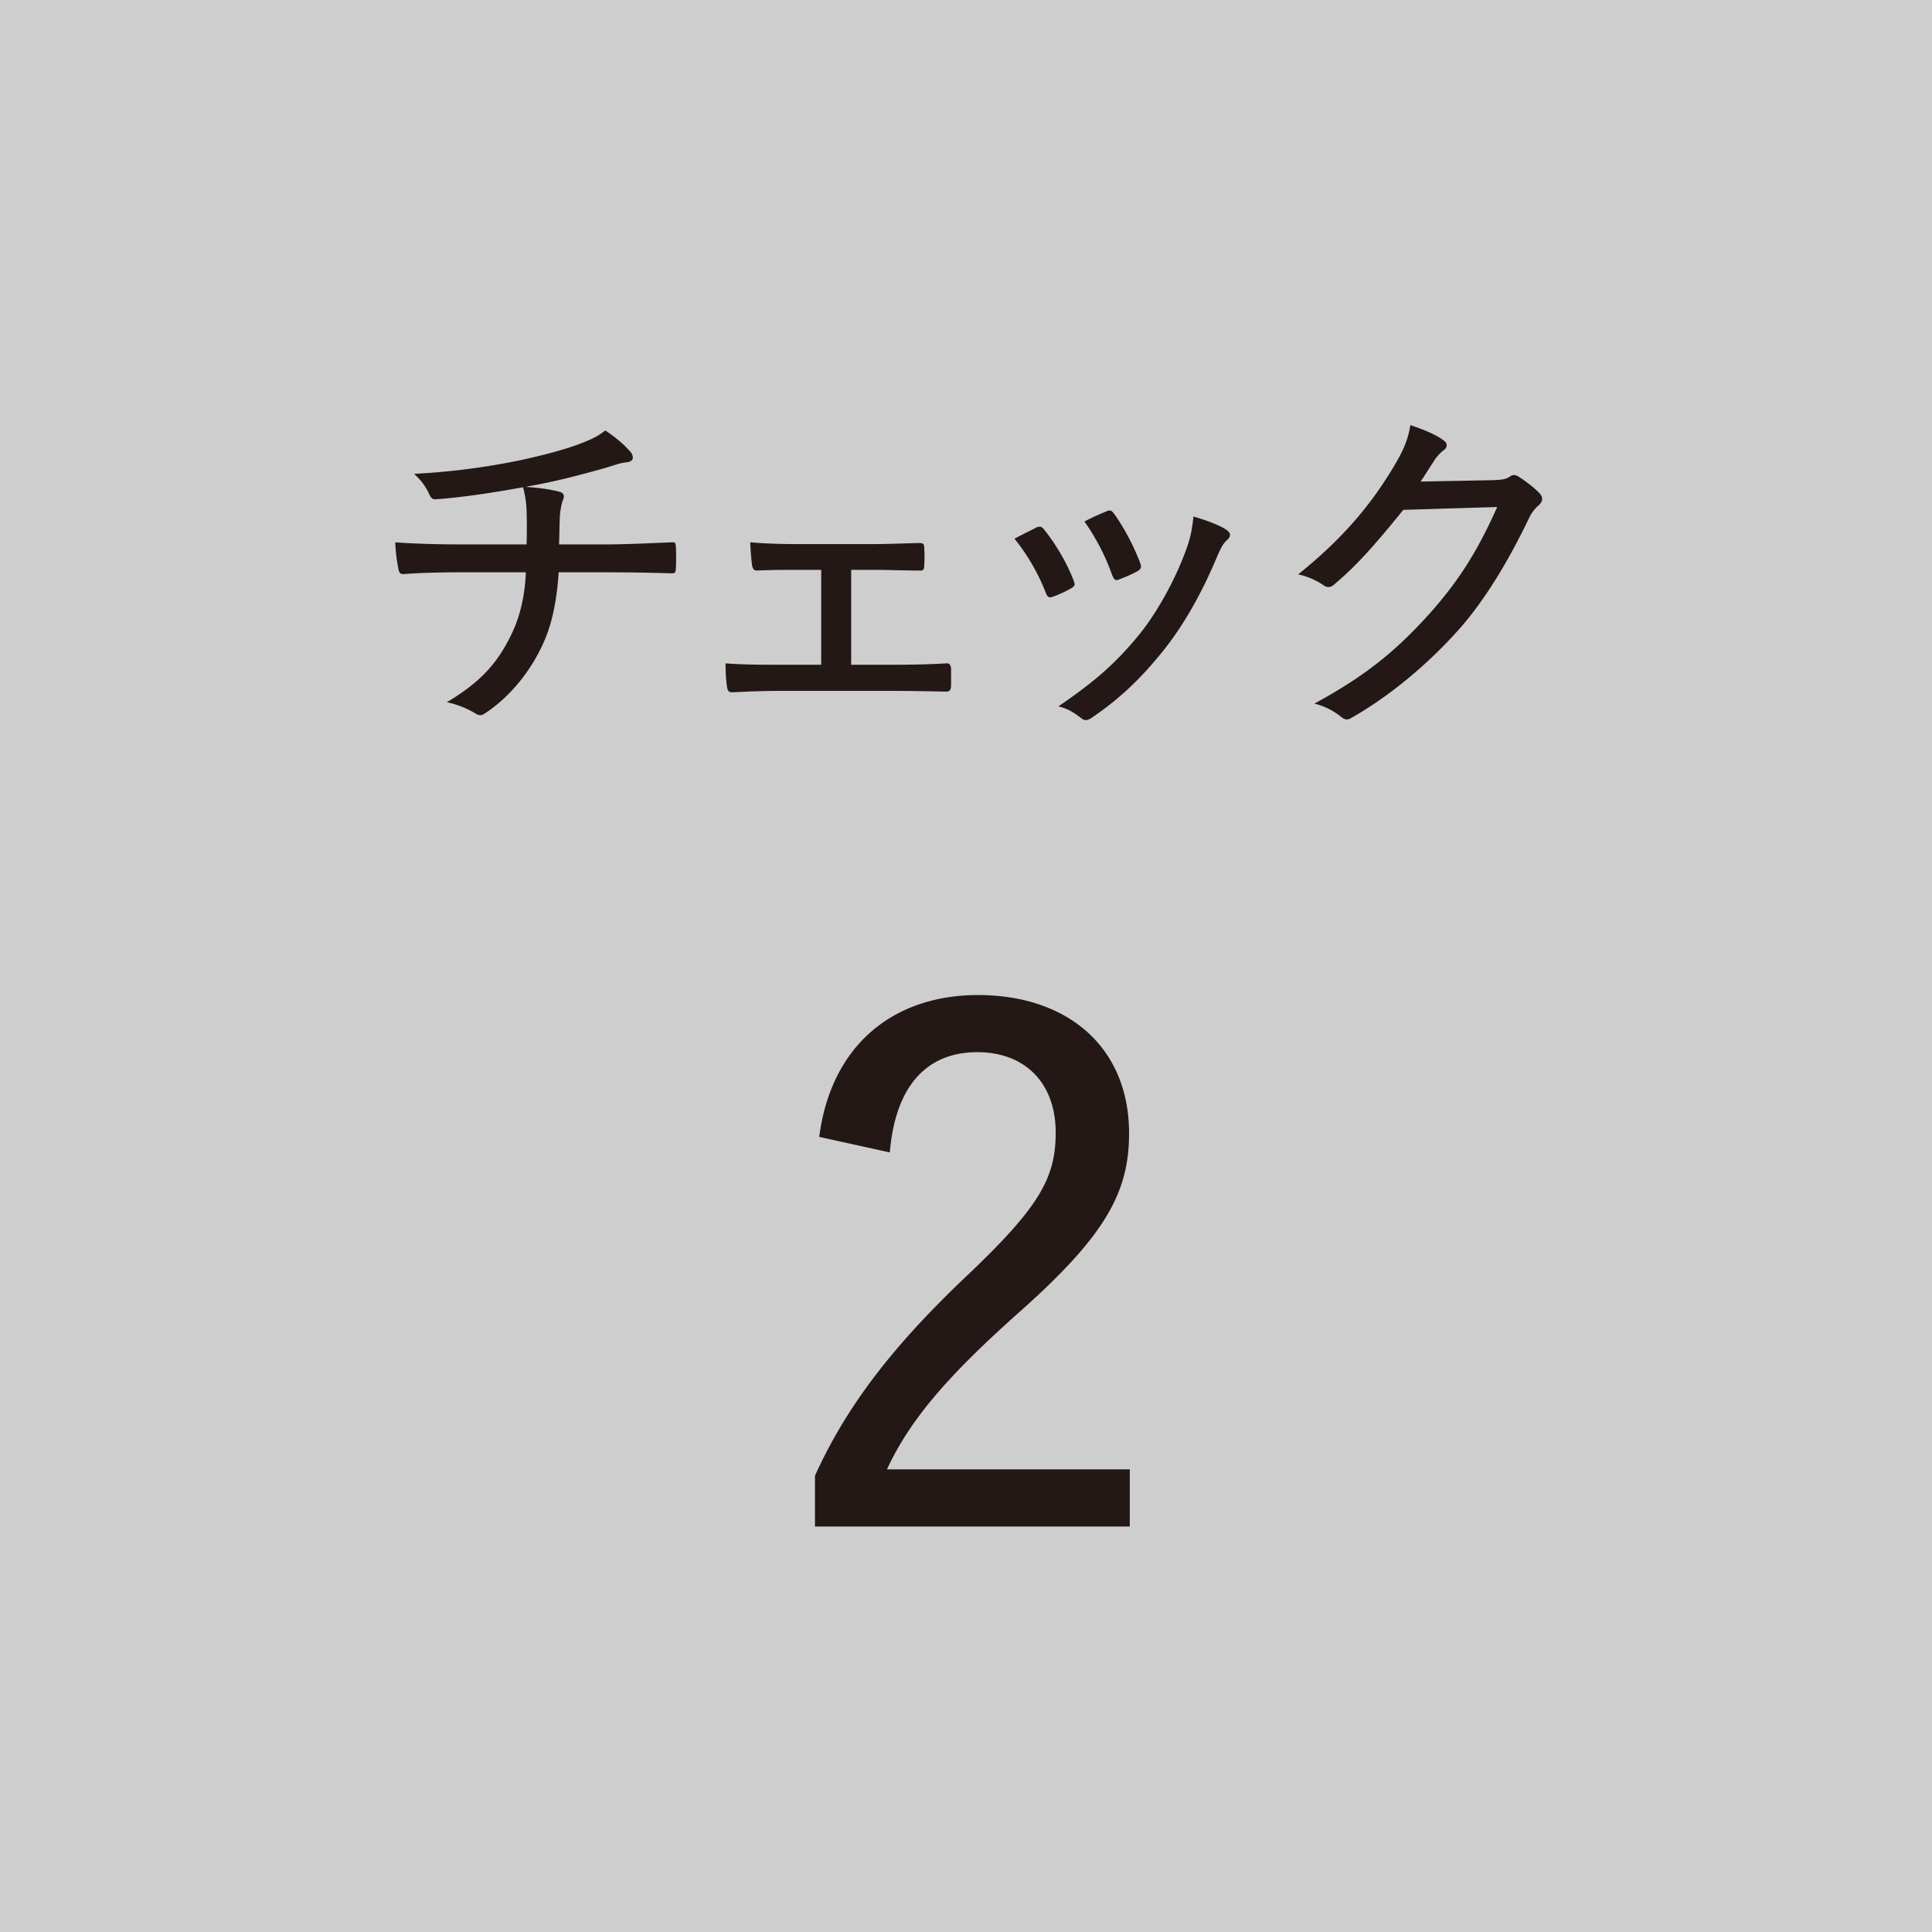
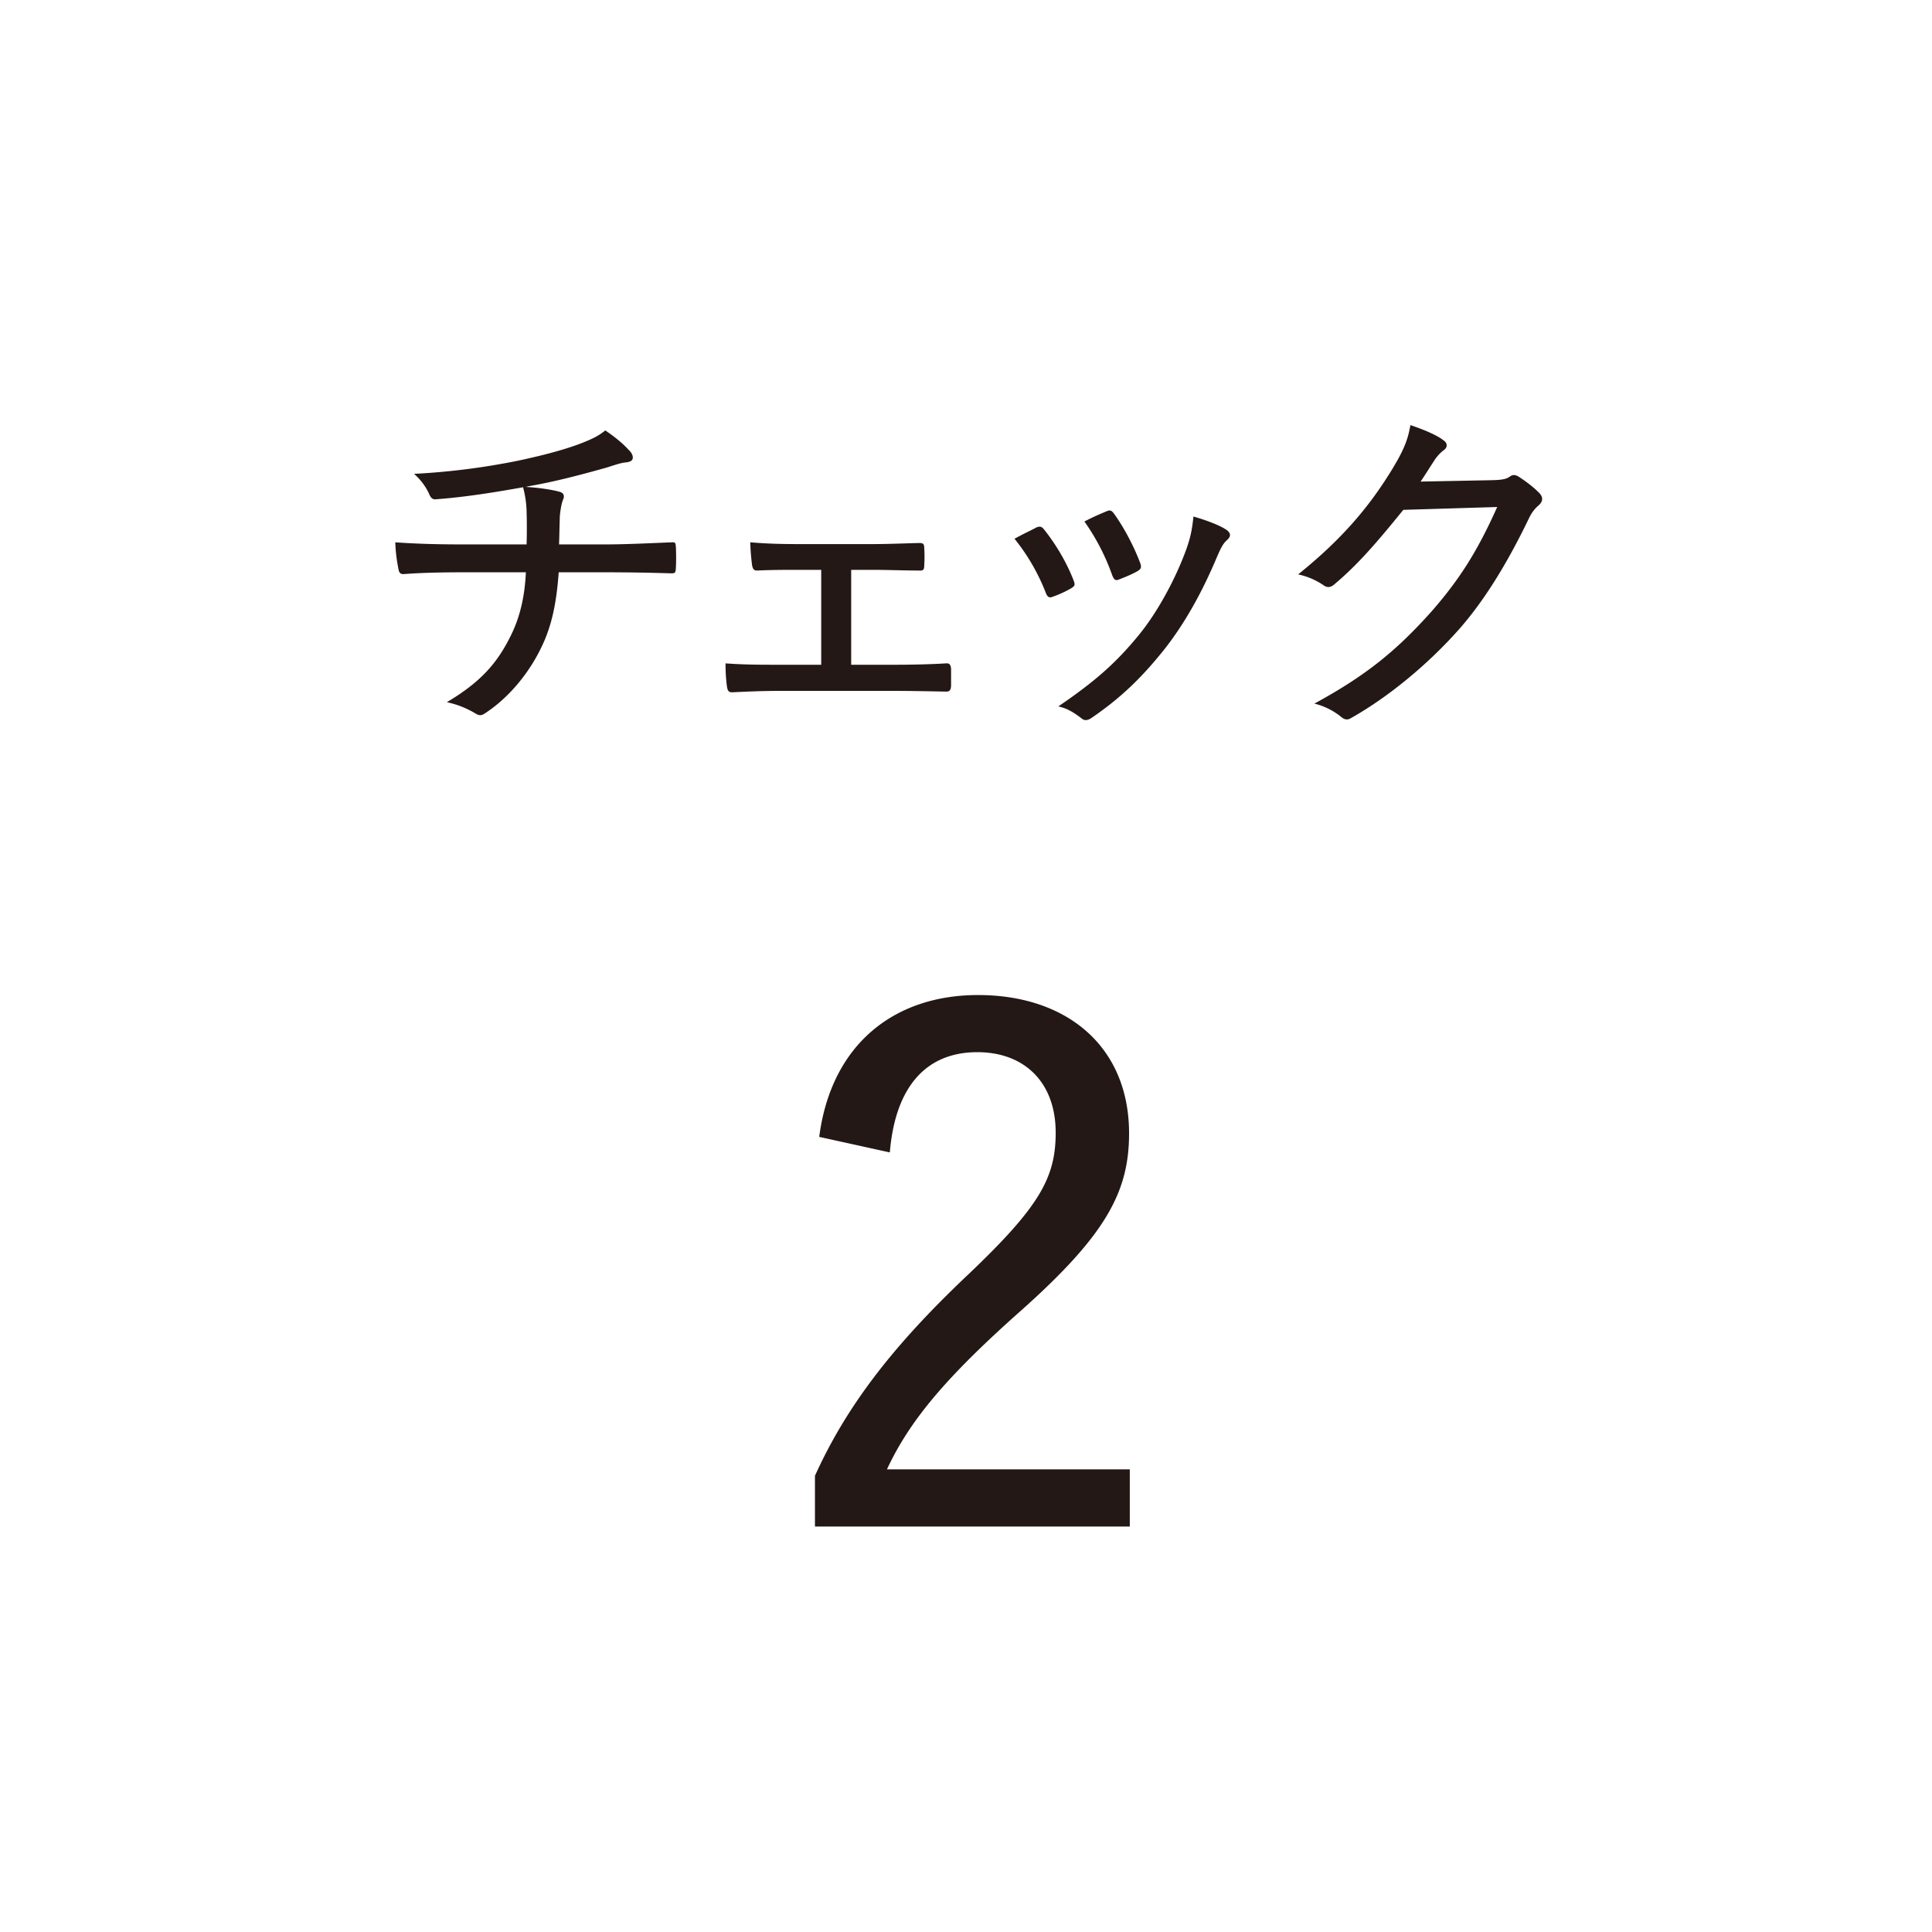
<svg xmlns="http://www.w3.org/2000/svg" width="58.973" height="58.973" viewBox="0 0 58.973 58.973">
  <g data-name="レイヤー_1">
-     <path fill="#cececf" d="M0 0h58.973v58.973H0z" />
    <path d="M16.052 14.863c.388.021.808.085 1.034.15.108.032.14.097.119.194-.032.075-.054.15-.075.247-.022.13-.044.248-.044.41-.01.258-.01.453-.021.754h1.39c.678 0 1.497-.043 2.057-.064.108-.01.108.032.119.14.01.215.01.462 0 .646-.011.129-.011.161-.14.161a62.711 62.711 0 00-2.058-.032h-1.379c-.064.905-.204 1.605-.506 2.241-.366.786-.98 1.562-1.735 2.058-.096.064-.161.096-.301.01a2.814 2.814 0 00-.873-.344c1.056-.625 1.551-1.218 1.95-2.026.29-.582.43-1.217.463-1.939h-1.95c-.495 0-1.206.01-1.766.054-.13.01-.162-.054-.183-.204a4.727 4.727 0 01-.087-.765c.755.054 1.476.064 2.08.064h1.928c.01-.312.01-.71 0-1.002a3.082 3.082 0 00-.108-.743c-.776.14-1.756.302-2.65.366-.13.022-.183-.075-.226-.183a1.863 1.863 0 00-.452-.592 21.467 21.467 0 003.167-.4c.754-.16 1.368-.323 1.863-.505.453-.173.603-.259.808-.42.291.193.56.42.7.58.087.077.14.163.14.249 0 .097-.086.14-.258.151-.205.033-.442.13-.646.183-.776.216-1.52.41-2.273.539l-.087.022zm9.93 5.428h1.282c.539 0 1.077-.01 1.638-.043.086 0 .118.054.129.162v.528c-.011.13-.043.173-.151.173-.55-.011-1.11-.022-1.605-.022h-3.458c-.571 0-1.024.022-1.465.043-.108 0-.14-.043-.162-.173a5.12 5.12 0 01-.043-.71c.582.042 1.056.042 1.67.042h1.25v-2.897h-.68c-.42 0-.807 0-1.281.021-.087 0-.13-.043-.151-.172a7.58 7.58 0 01-.054-.69c.485.044.991.055 1.454.055h2.263c.495 0 .959-.022 1.454-.033.118 0 .14.043.14.162.011.15.011.355 0 .517 0 .14-.032.172-.172.161-.453 0-.959-.021-1.412-.021h-.646v2.897zm5.653-4.191c.108-.042.162-.031.237.065.367.464.679.991.895 1.541.053.14.053.172-.065.248a3.319 3.319 0 01-.56.258c-.12.055-.173 0-.216-.107a6.219 6.219 0 00-.959-1.66c.27-.15.507-.257.668-.344zm5.807.077c.13.097.14.193.01.311-.129.109-.204.28-.312.529-.453 1.077-.991 2.036-1.605 2.811-.69.863-1.325 1.476-2.208 2.08-.108.075-.216.107-.313.02-.215-.16-.41-.3-.71-.365 1.141-.776 1.776-1.347 2.455-2.176.582-.711 1.132-1.734 1.455-2.629.118-.334.172-.57.215-.991.345.097.797.259 1.013.41zm-3.663-.571c.097-.043.15-.033.226.075.291.398.614 1.002.808 1.53.033.118.011.161-.097.226-.15.086-.355.173-.581.259-.097.032-.13-.011-.183-.13a6.705 6.705 0 00-.851-1.648c.312-.162.527-.248.678-.312zm11.782-.949c.302-.01.42-.032.539-.118.086-.064.183-.043.29.033.194.128.41.29.571.452.162.151.13.28.022.387-.13.109-.226.227-.313.41-.69 1.433-1.379 2.521-2.1 3.35-.959 1.088-2.165 2.09-3.329 2.747-.119.075-.215.043-.312-.043a2.106 2.106 0 00-.808-.398c1.626-.884 2.531-1.649 3.565-2.801.83-.948 1.39-1.799 2.015-3.2l-2.866.087c-.83 1.023-1.39 1.67-2.09 2.261-.118.109-.226.13-.355.033a2.18 2.18 0 00-.765-.324c1.379-1.109 2.187-2.1 2.844-3.167.356-.58.507-.925.582-1.39.452.152.819.313 1.012.465.13.086.13.225-.01.312a1.282 1.282 0 00-.291.333c-.15.227-.259.41-.399.614l2.198-.043zM25.006 34.703c.366-2.822 2.284-4.33 4.848-4.33 2.714 0 4.61 1.573 4.61 4.223 0 1.788-.71 3.102-3.296 5.407-2.284 2.026-3.404 3.361-4.094 4.848h7.412v1.745h-9.61v-1.55c.949-2.09 2.328-3.922 4.676-6.141 2.176-2.069 2.672-2.953 2.672-4.332 0-1.529-.948-2.456-2.392-2.456-1.53 0-2.5 1.013-2.671 3.06l-2.155-.474z" fill="#231815" />
  </g>
</svg>